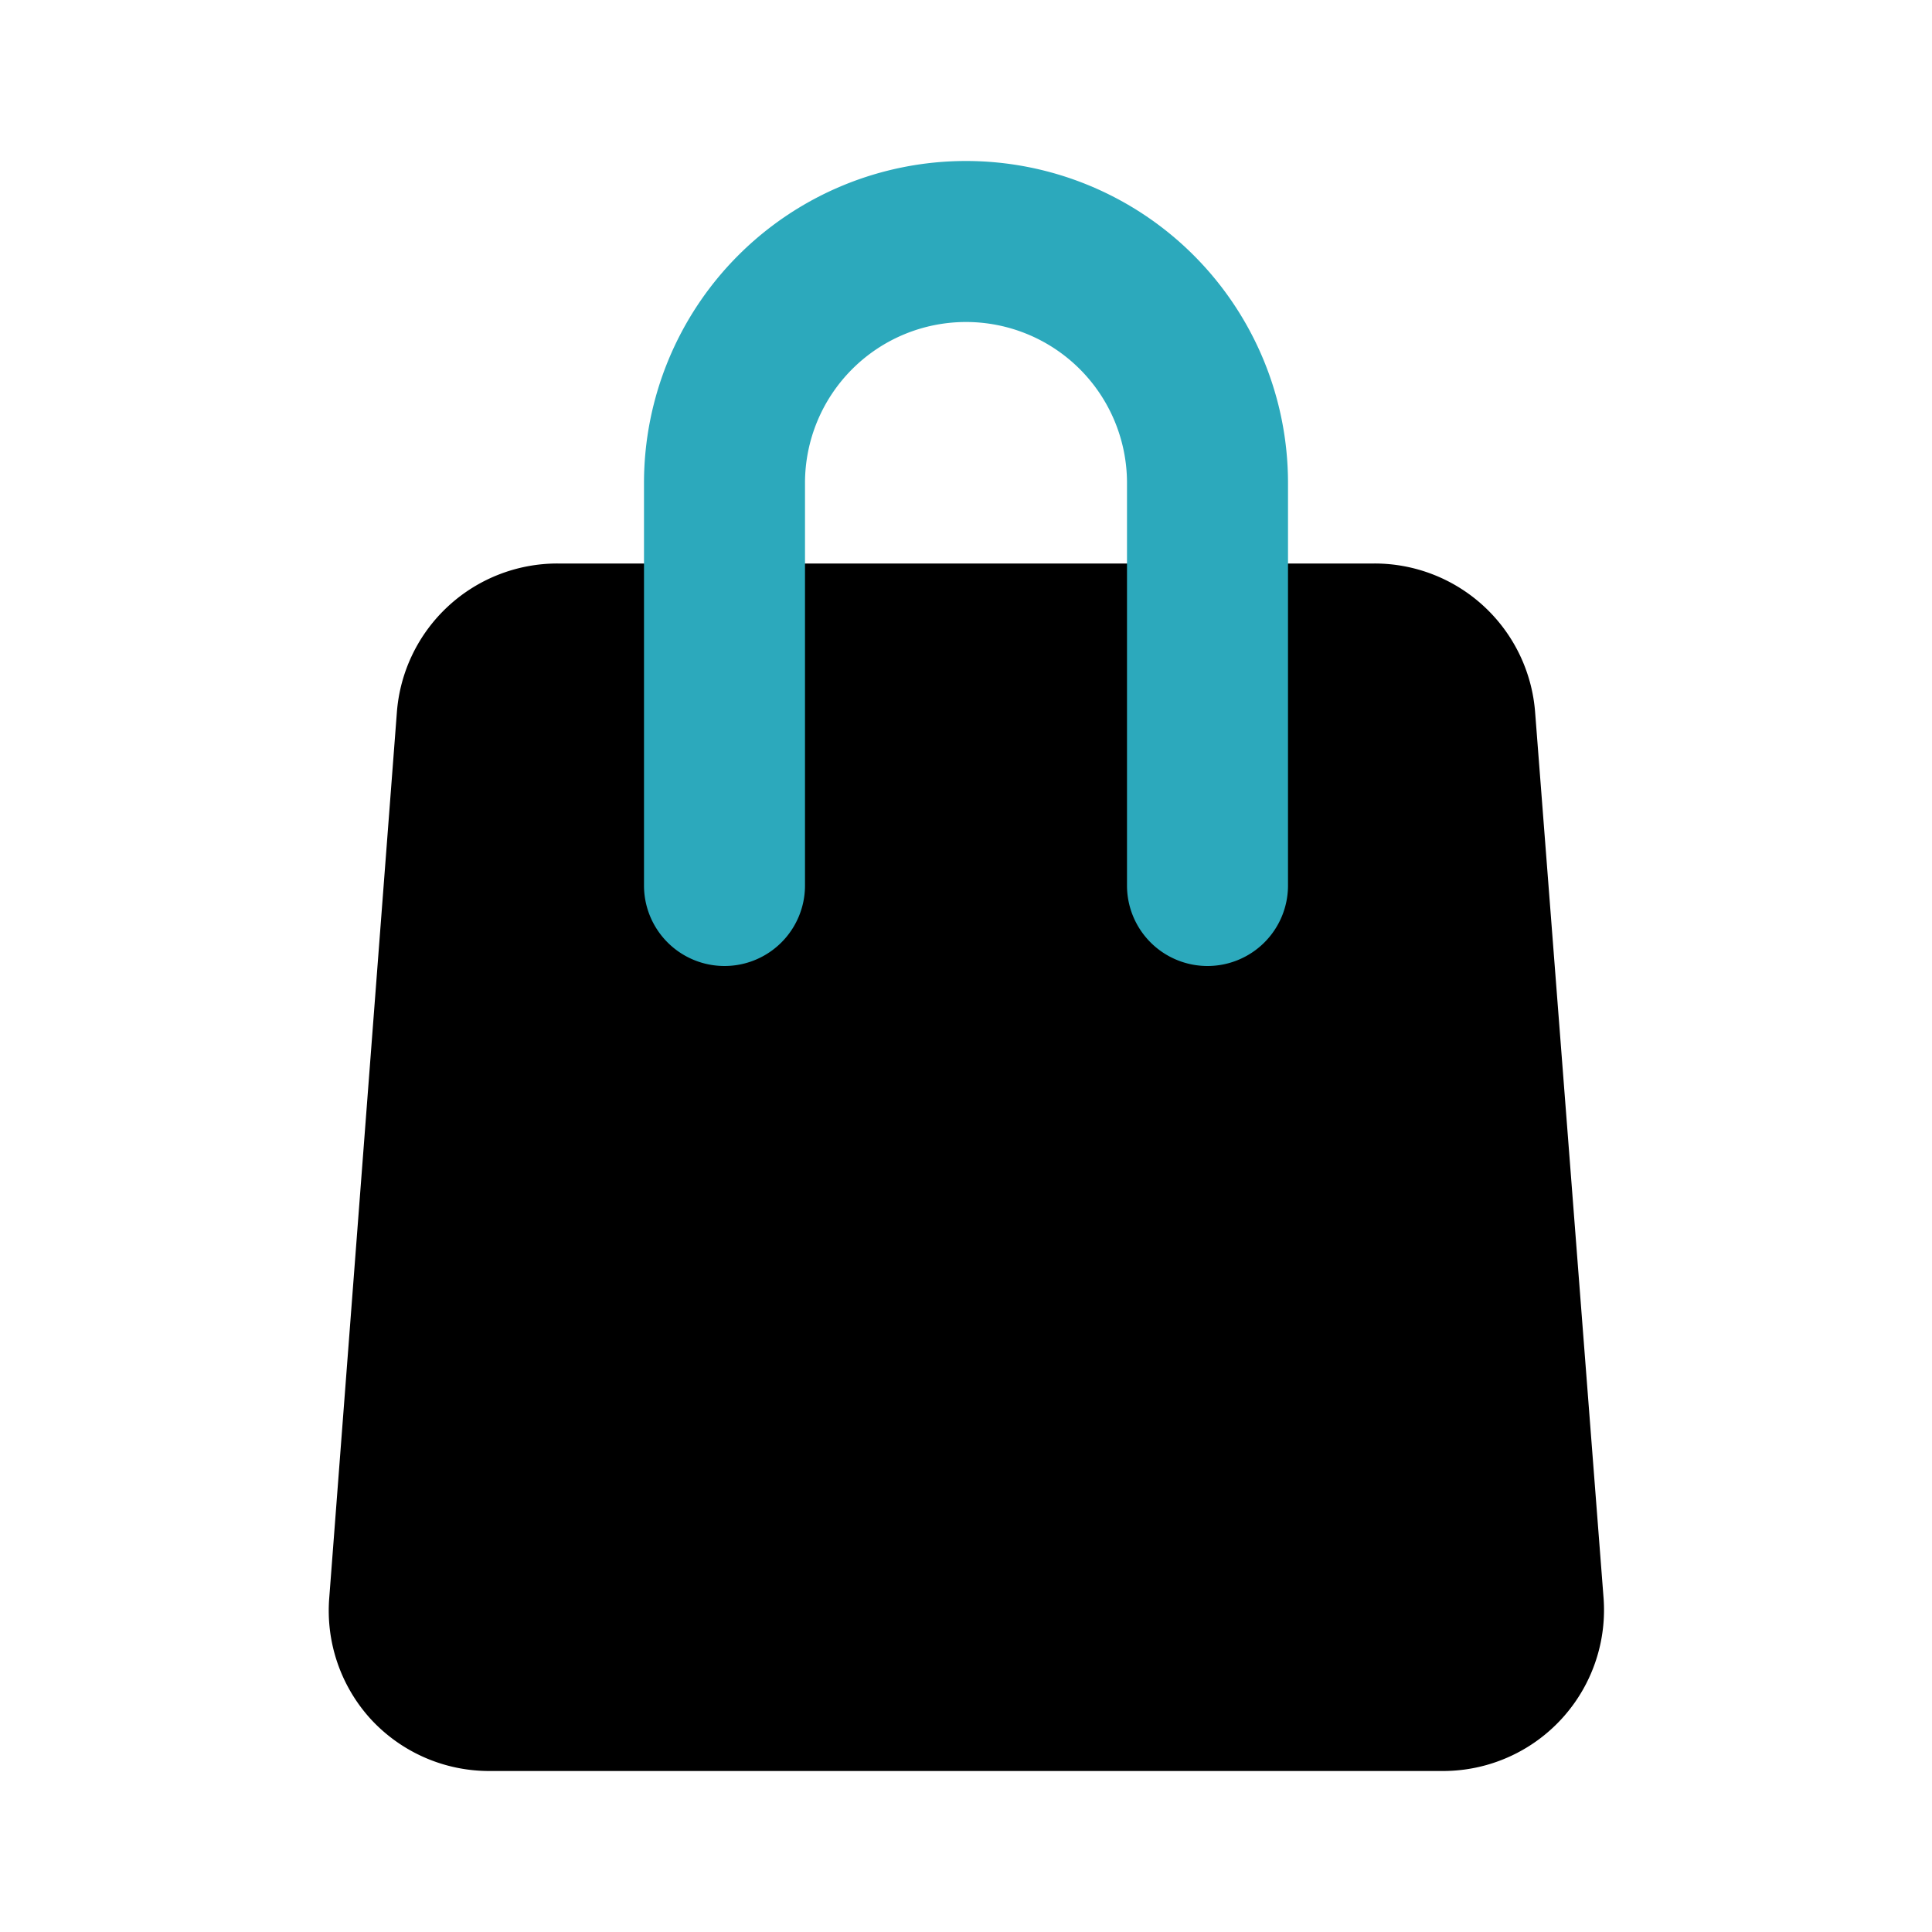
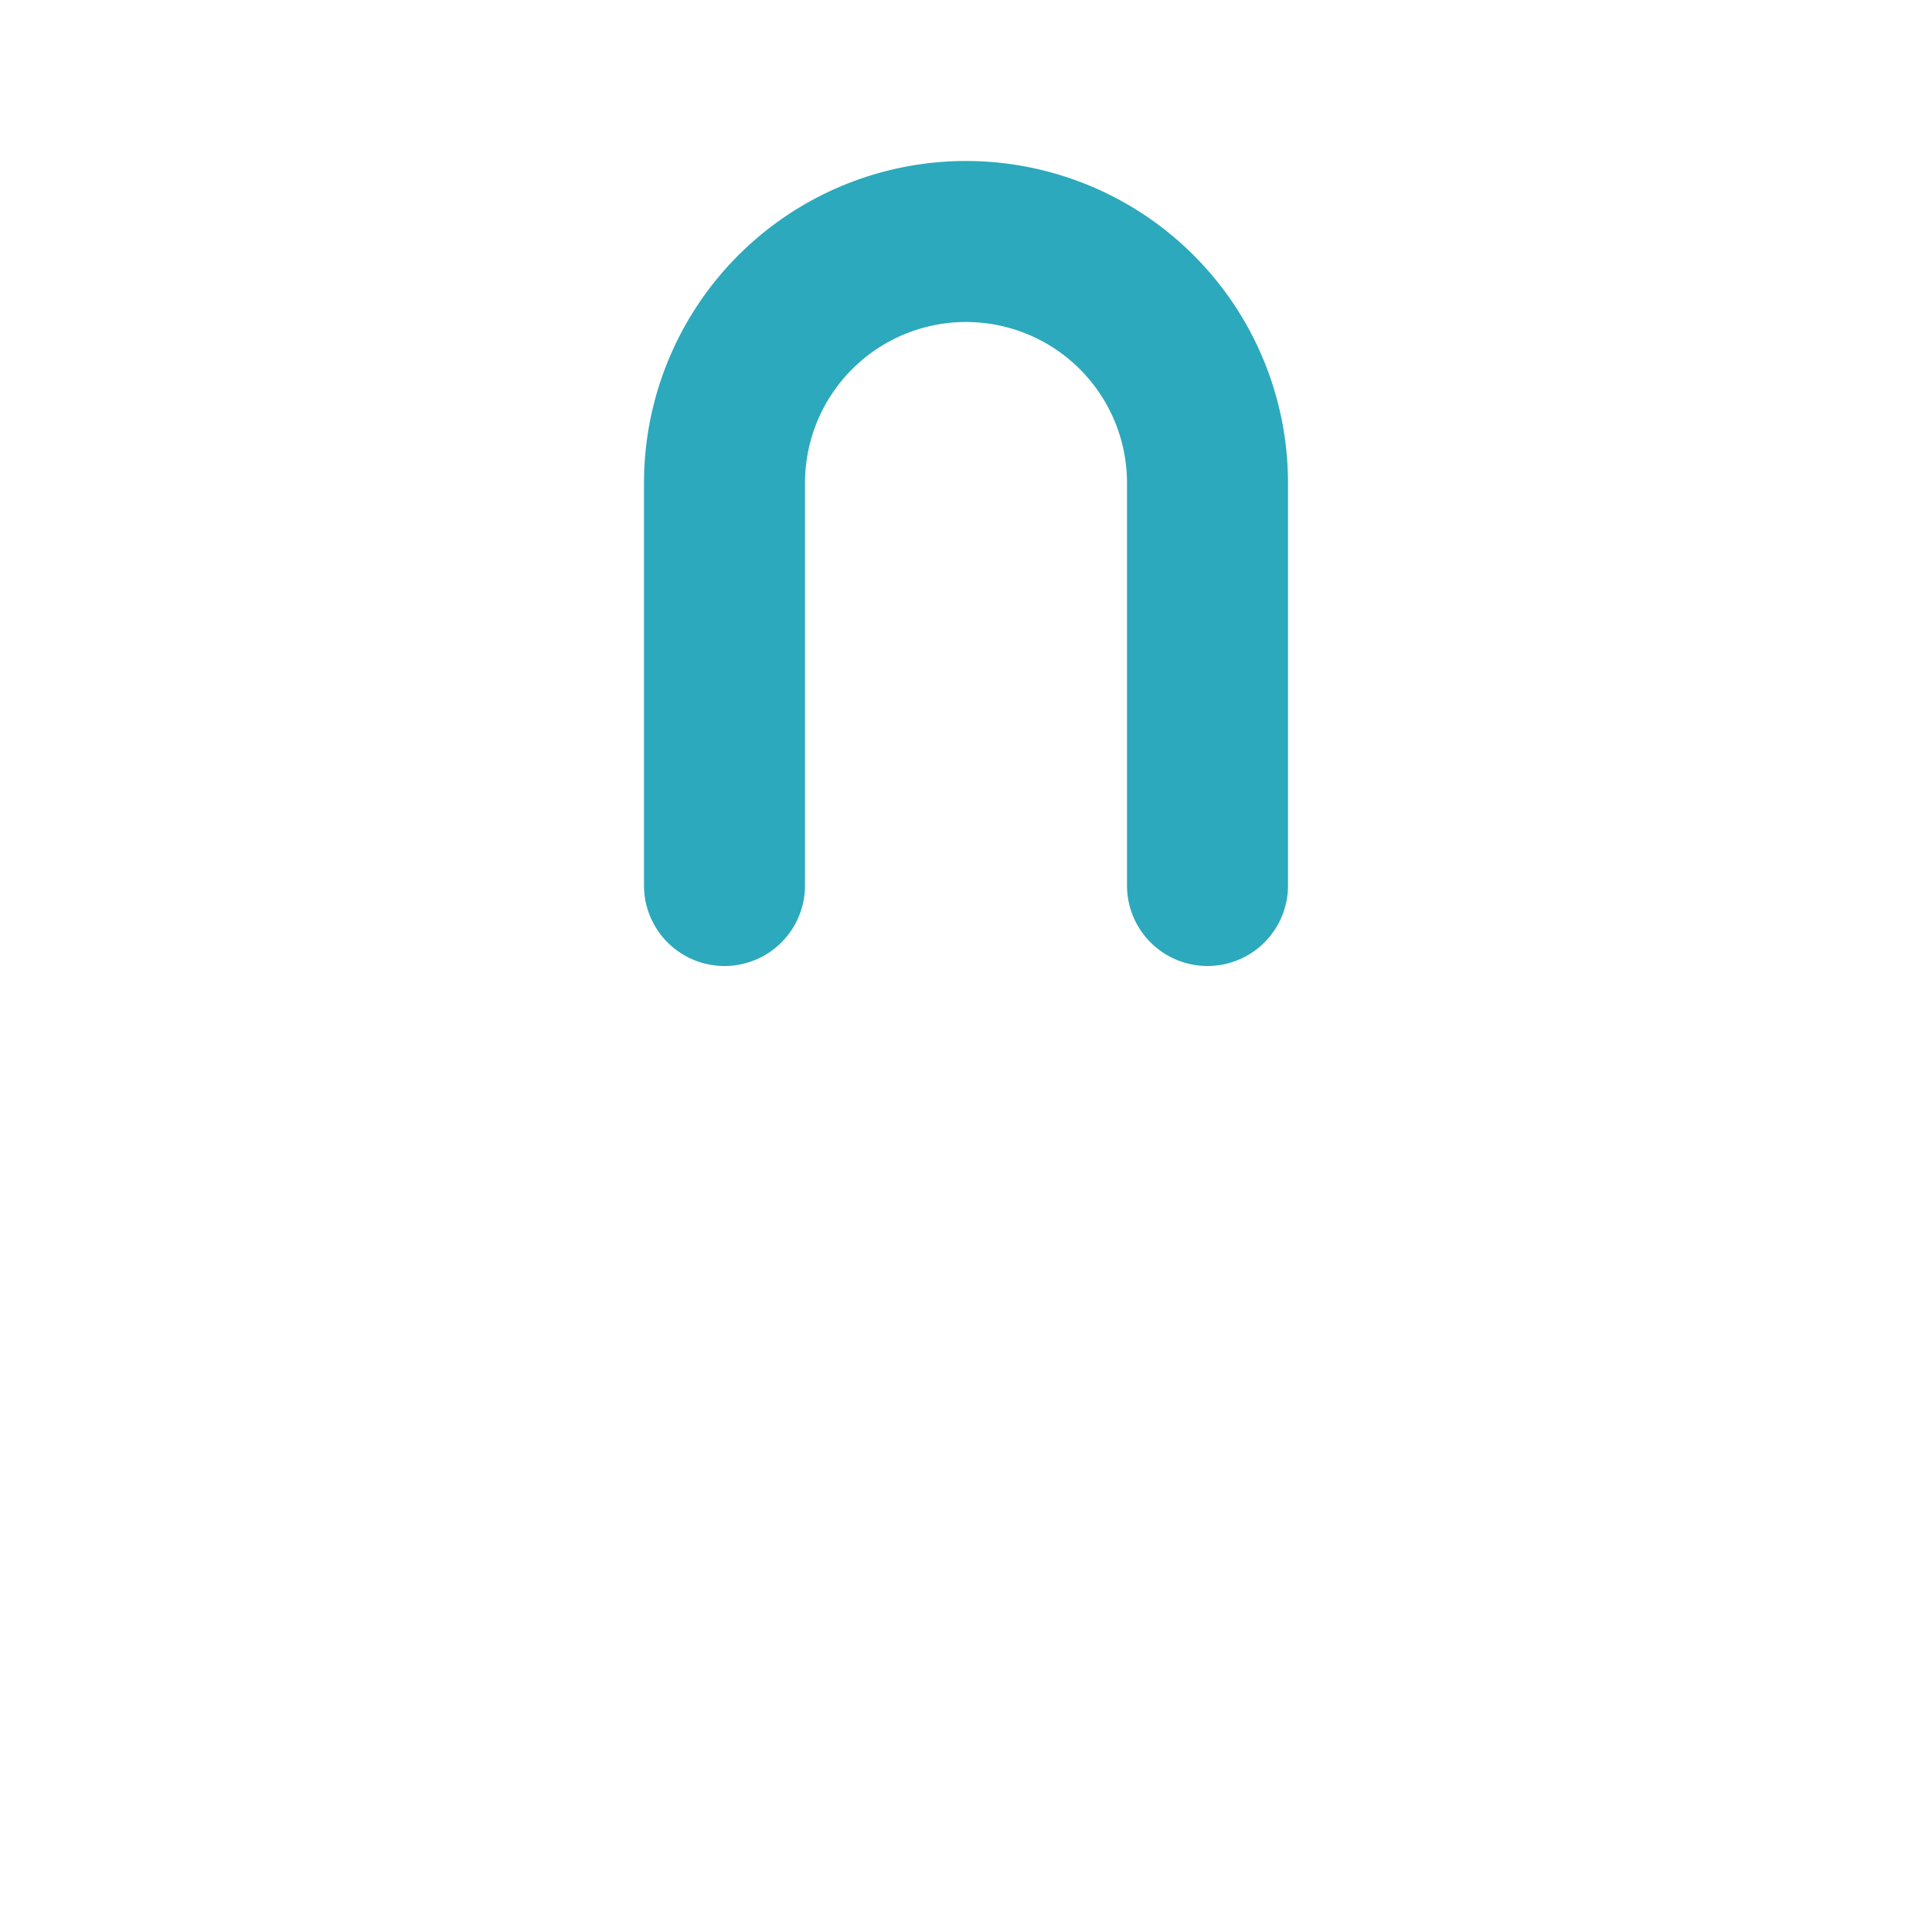
<svg xmlns="http://www.w3.org/2000/svg" fill="#000000" width="800px" height="800px" viewBox="0 0 24 24" id="bag" data-name="Flat Color" class="icon flat-color">
-   <path id="primary" d="M19.07,8.85a2,2,0,0,0-2-1.85H6.93a2,2,0,0,0-2,1.85l-.84,11a2,2,0,0,0,.52,1.51A2,2,0,0,0,6.08,22H17.92a2,2,0,0,0,2-2.15Z" style="fill: rgb(0, 0, 0);" />
  <path id="secondary" d="M15,12a1,1,0,0,1-1-1V6a2,2,0,0,0-4,0v5a1,1,0,0,1-2,0V6a4,4,0,0,1,8,0v5A1,1,0,0,1,15,12Z" style="fill: rgb(44, 169, 188);" />
</svg>